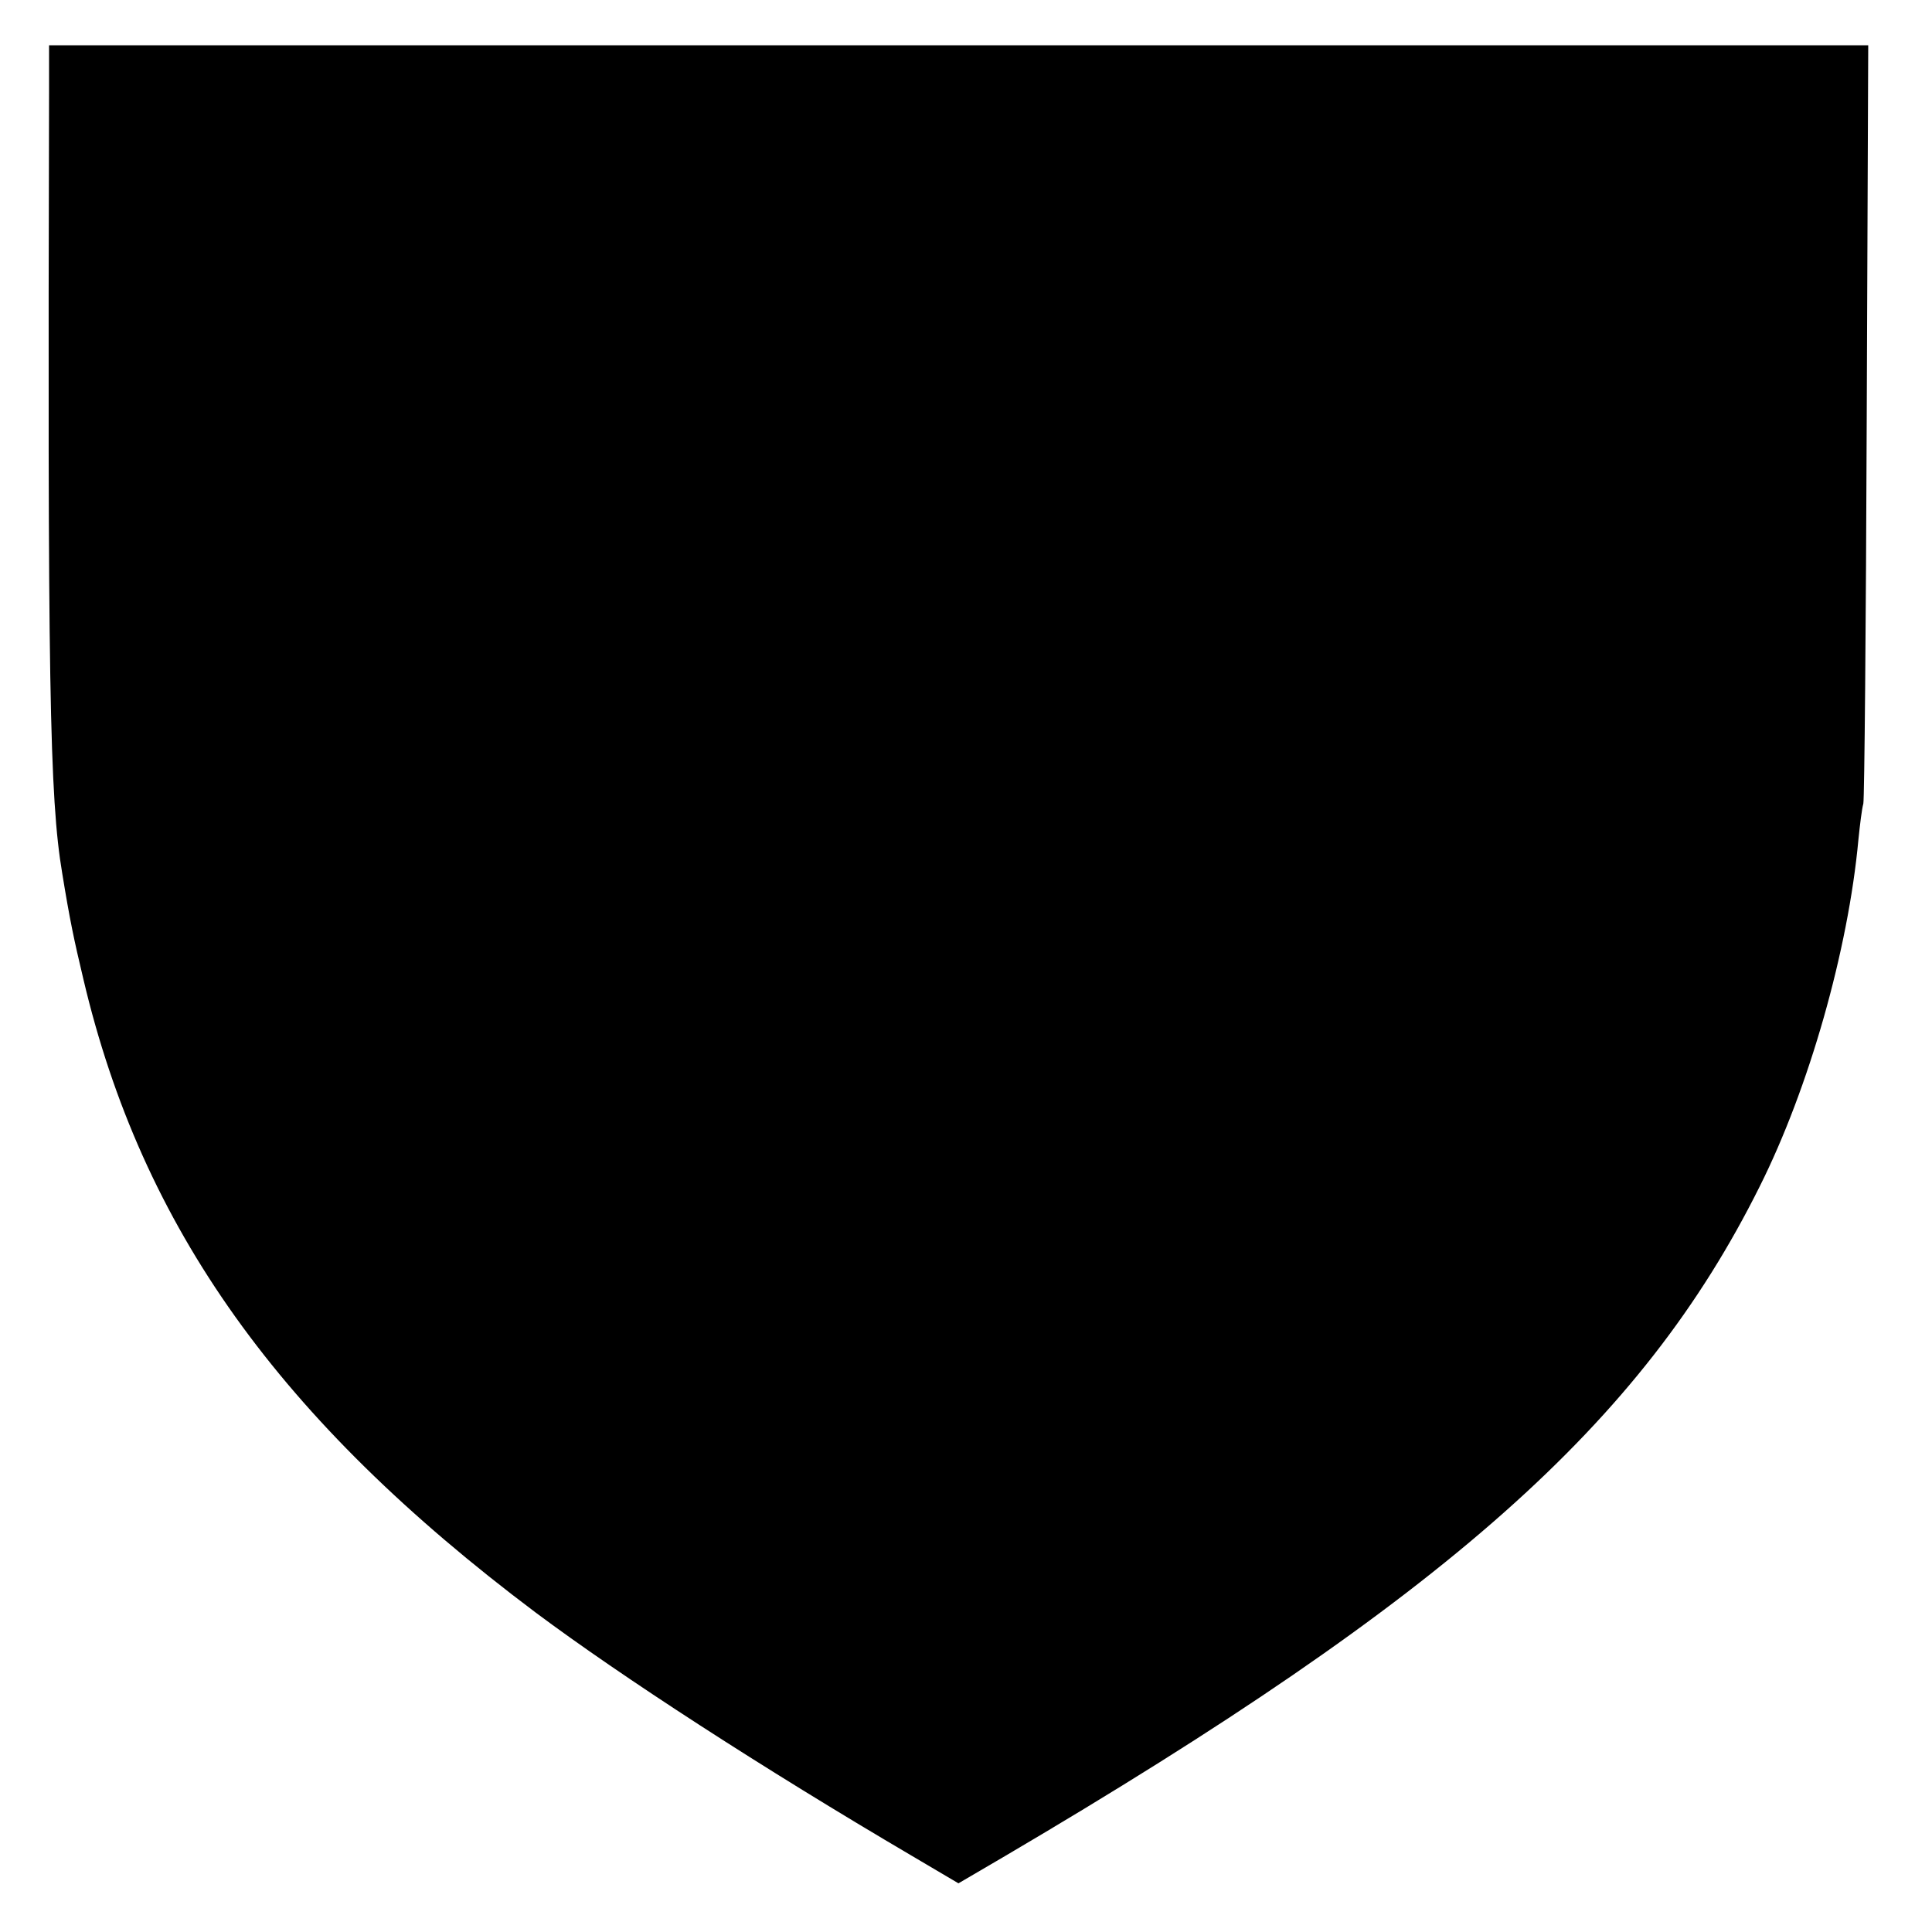
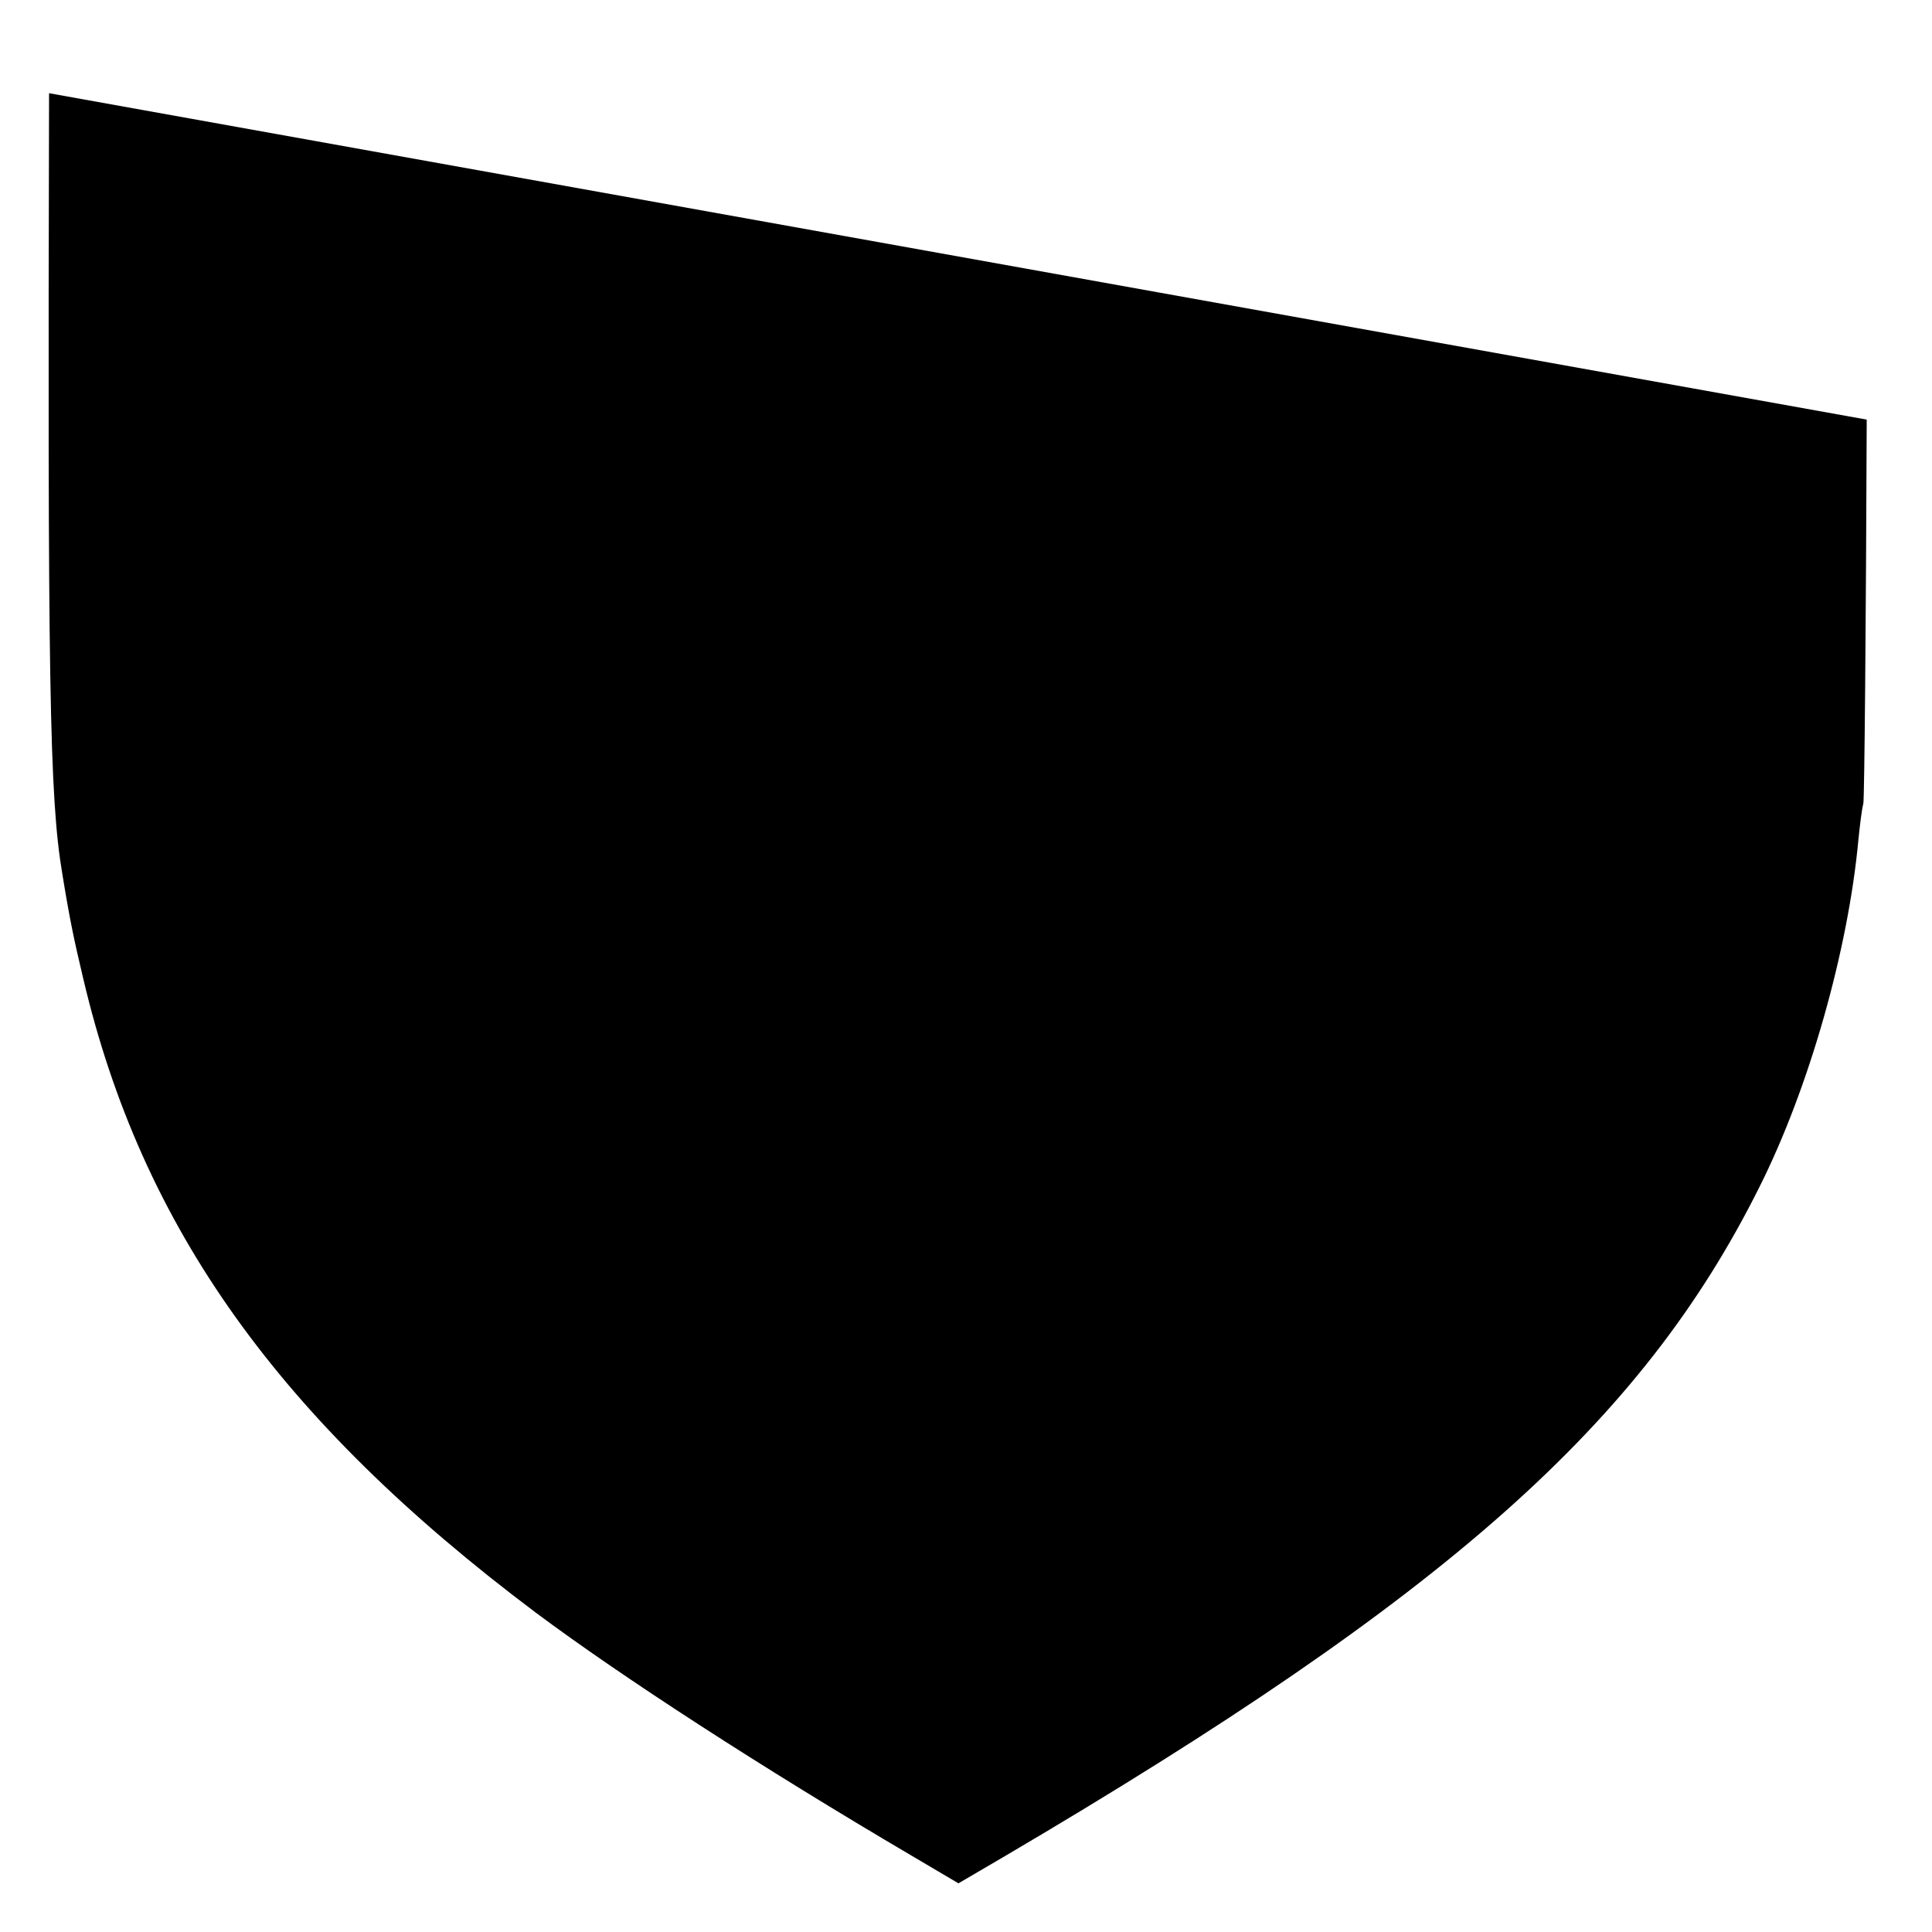
<svg xmlns="http://www.w3.org/2000/svg" version="1.0" width="512pt" height="512pt" viewBox="0 0 512 512" preserveAspectRatio="xMidYMid meet">
  <g transform="translate(0,512) scale(0.1,-0.1)" fill="#000000" stroke="none">
-     <path d="M130 4873 c-4 -1560 1 -1867 35 -2068 20 -123 31 -175 56 -280 155 -658 519 -1168 1198 -1678 229 -171 601 -412 999 -646 l122 -72 123 72 c1171 689 1687 1146 2000 1774 131 261 235 627 262 920 4 39 9 81 13 95 3 14 7 472 9 1018 l4 992 -2410 0 -2411 0 0 -127z" />
+     <path d="M130 4873 c-4 -1560 1 -1867 35 -2068 20 -123 31 -175 56 -280 155 -658 519 -1168 1198 -1678 229 -171 601 -412 999 -646 l122 -72 123 72 c1171 689 1687 1146 2000 1774 131 261 235 627 262 920 4 39 9 81 13 95 3 14 7 472 9 1018 z" />
  </g>
</svg>